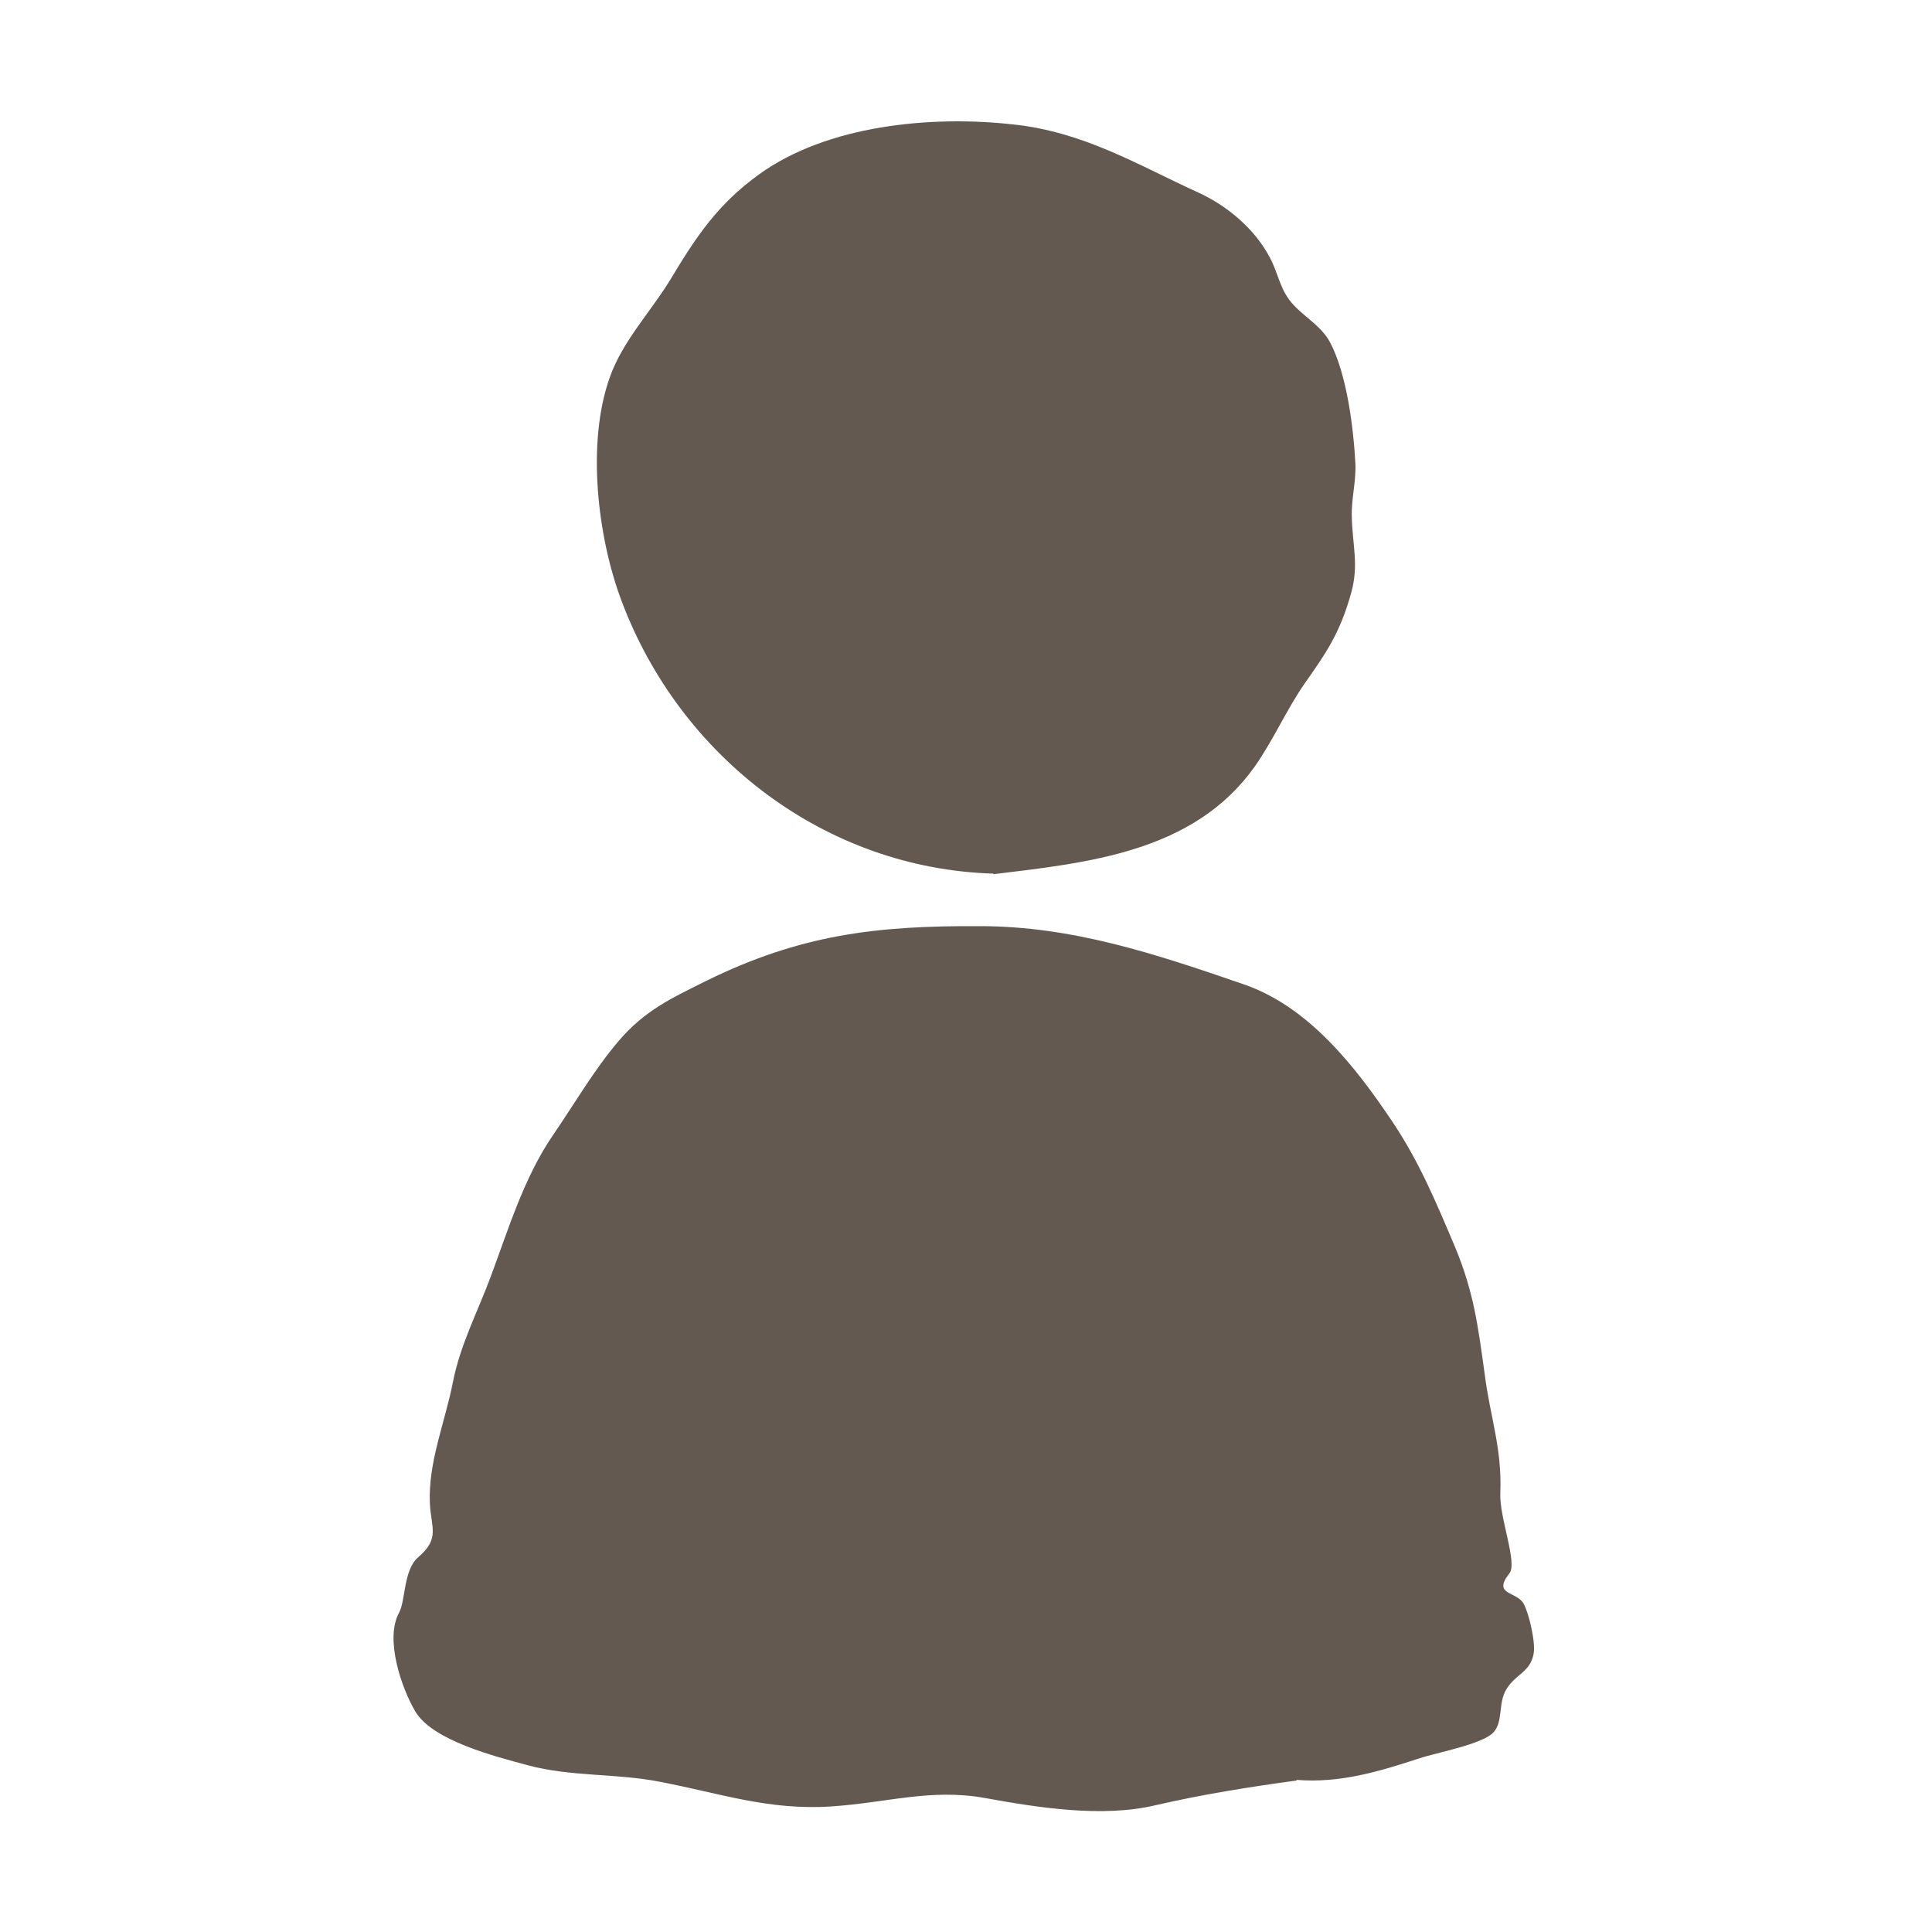
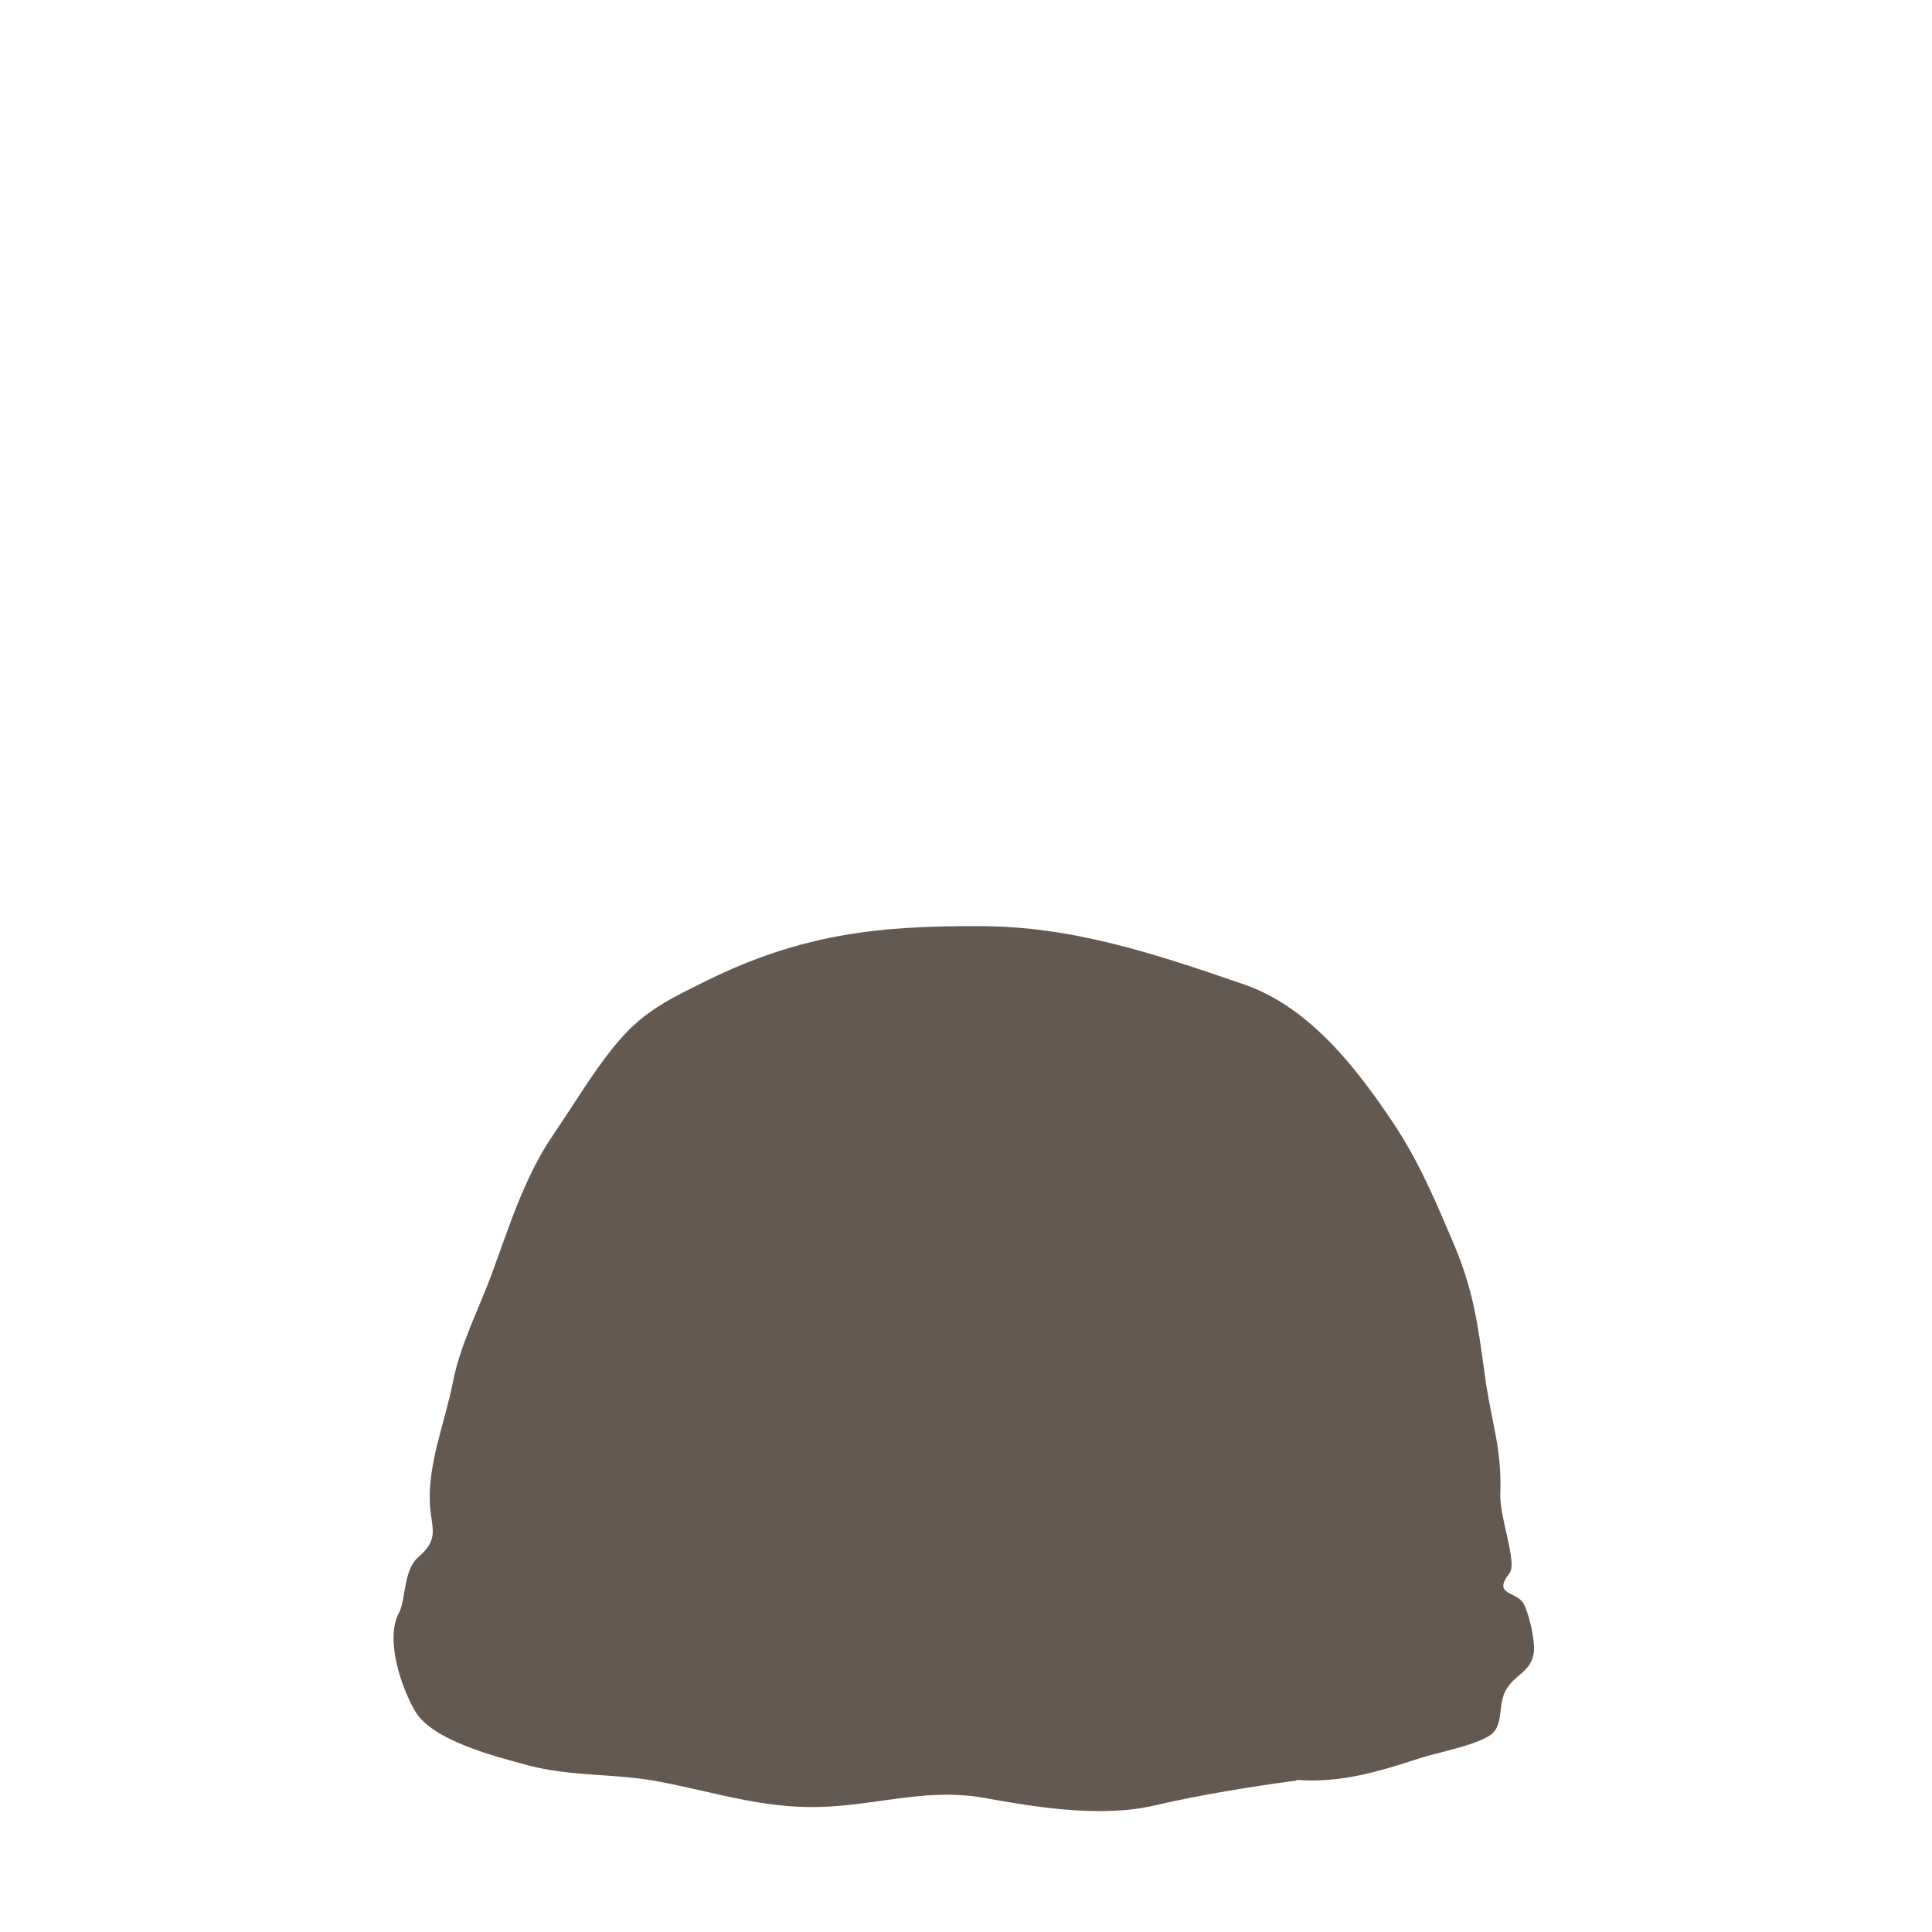
<svg xmlns="http://www.w3.org/2000/svg" id="Icons" viewBox="0 0 32 32">
  <defs>
    <style>.cls-1{fill:#635951;stroke-width:0px;}</style>
  </defs>
  <path class="cls-1" d="m21.48,29.49c-.8.11-1.56.23-2.34.41-.88.21-1.95.04-2.83-.12-.9-.16-1.62.08-2.54.14-1.04.07-1.85-.22-2.85-.41-.72-.14-1.46-.08-2.17-.27-.56-.15-1.58-.41-1.87-.89-.23-.39-.51-1.2-.27-1.64.11-.2.07-.71.32-.92.36-.31.21-.48.19-.89-.03-.68.25-1.34.38-2,.12-.62.41-1.17.63-1.76.29-.78.55-1.64,1.03-2.34.35-.51.68-1.08,1.08-1.55.44-.52.89-.72,1.47-1.01,1.55-.76,2.81-.91,4.52-.9,1.53,0,2.91.46,4.36.96,1.09.37,1.87,1.38,2.48,2.29.44.66.71,1.31,1.02,2.04.32.76.39,1.33.5,2.12.09.72.29,1.23.26,1.98-.02.4.29,1.16.15,1.33-.29.37.13.29.24.51.09.17.2.65.16.83-.06.3-.29.32-.45.58-.14.23-.05.53-.21.71-.18.2-.95.34-1.22.43-.67.22-1.33.42-2.05.36Z" />
-   <path class="cls-1" d="m16.46,14.47c-2.79-.08-5.2-1.93-6.17-4.53-.39-1.04-.58-2.6-.19-3.69.21-.6.69-1.1,1.01-1.63.42-.7.78-1.24,1.46-1.73,1.13-.82,2.86-.98,4.2-.83,1.18.12,2.09.68,3.08,1.13.48.22.93.6,1.18,1.07.13.24.16.48.32.7.19.26.52.41.68.71.28.53.39,1.43.42,2.02.01.3-.07.58-.06.87.01.47.12.79-.01,1.26-.19.68-.42,1-.77,1.5-.3.43-.52.94-.83,1.38-1.01,1.42-2.77,1.59-4.33,1.78Z" />
</svg>